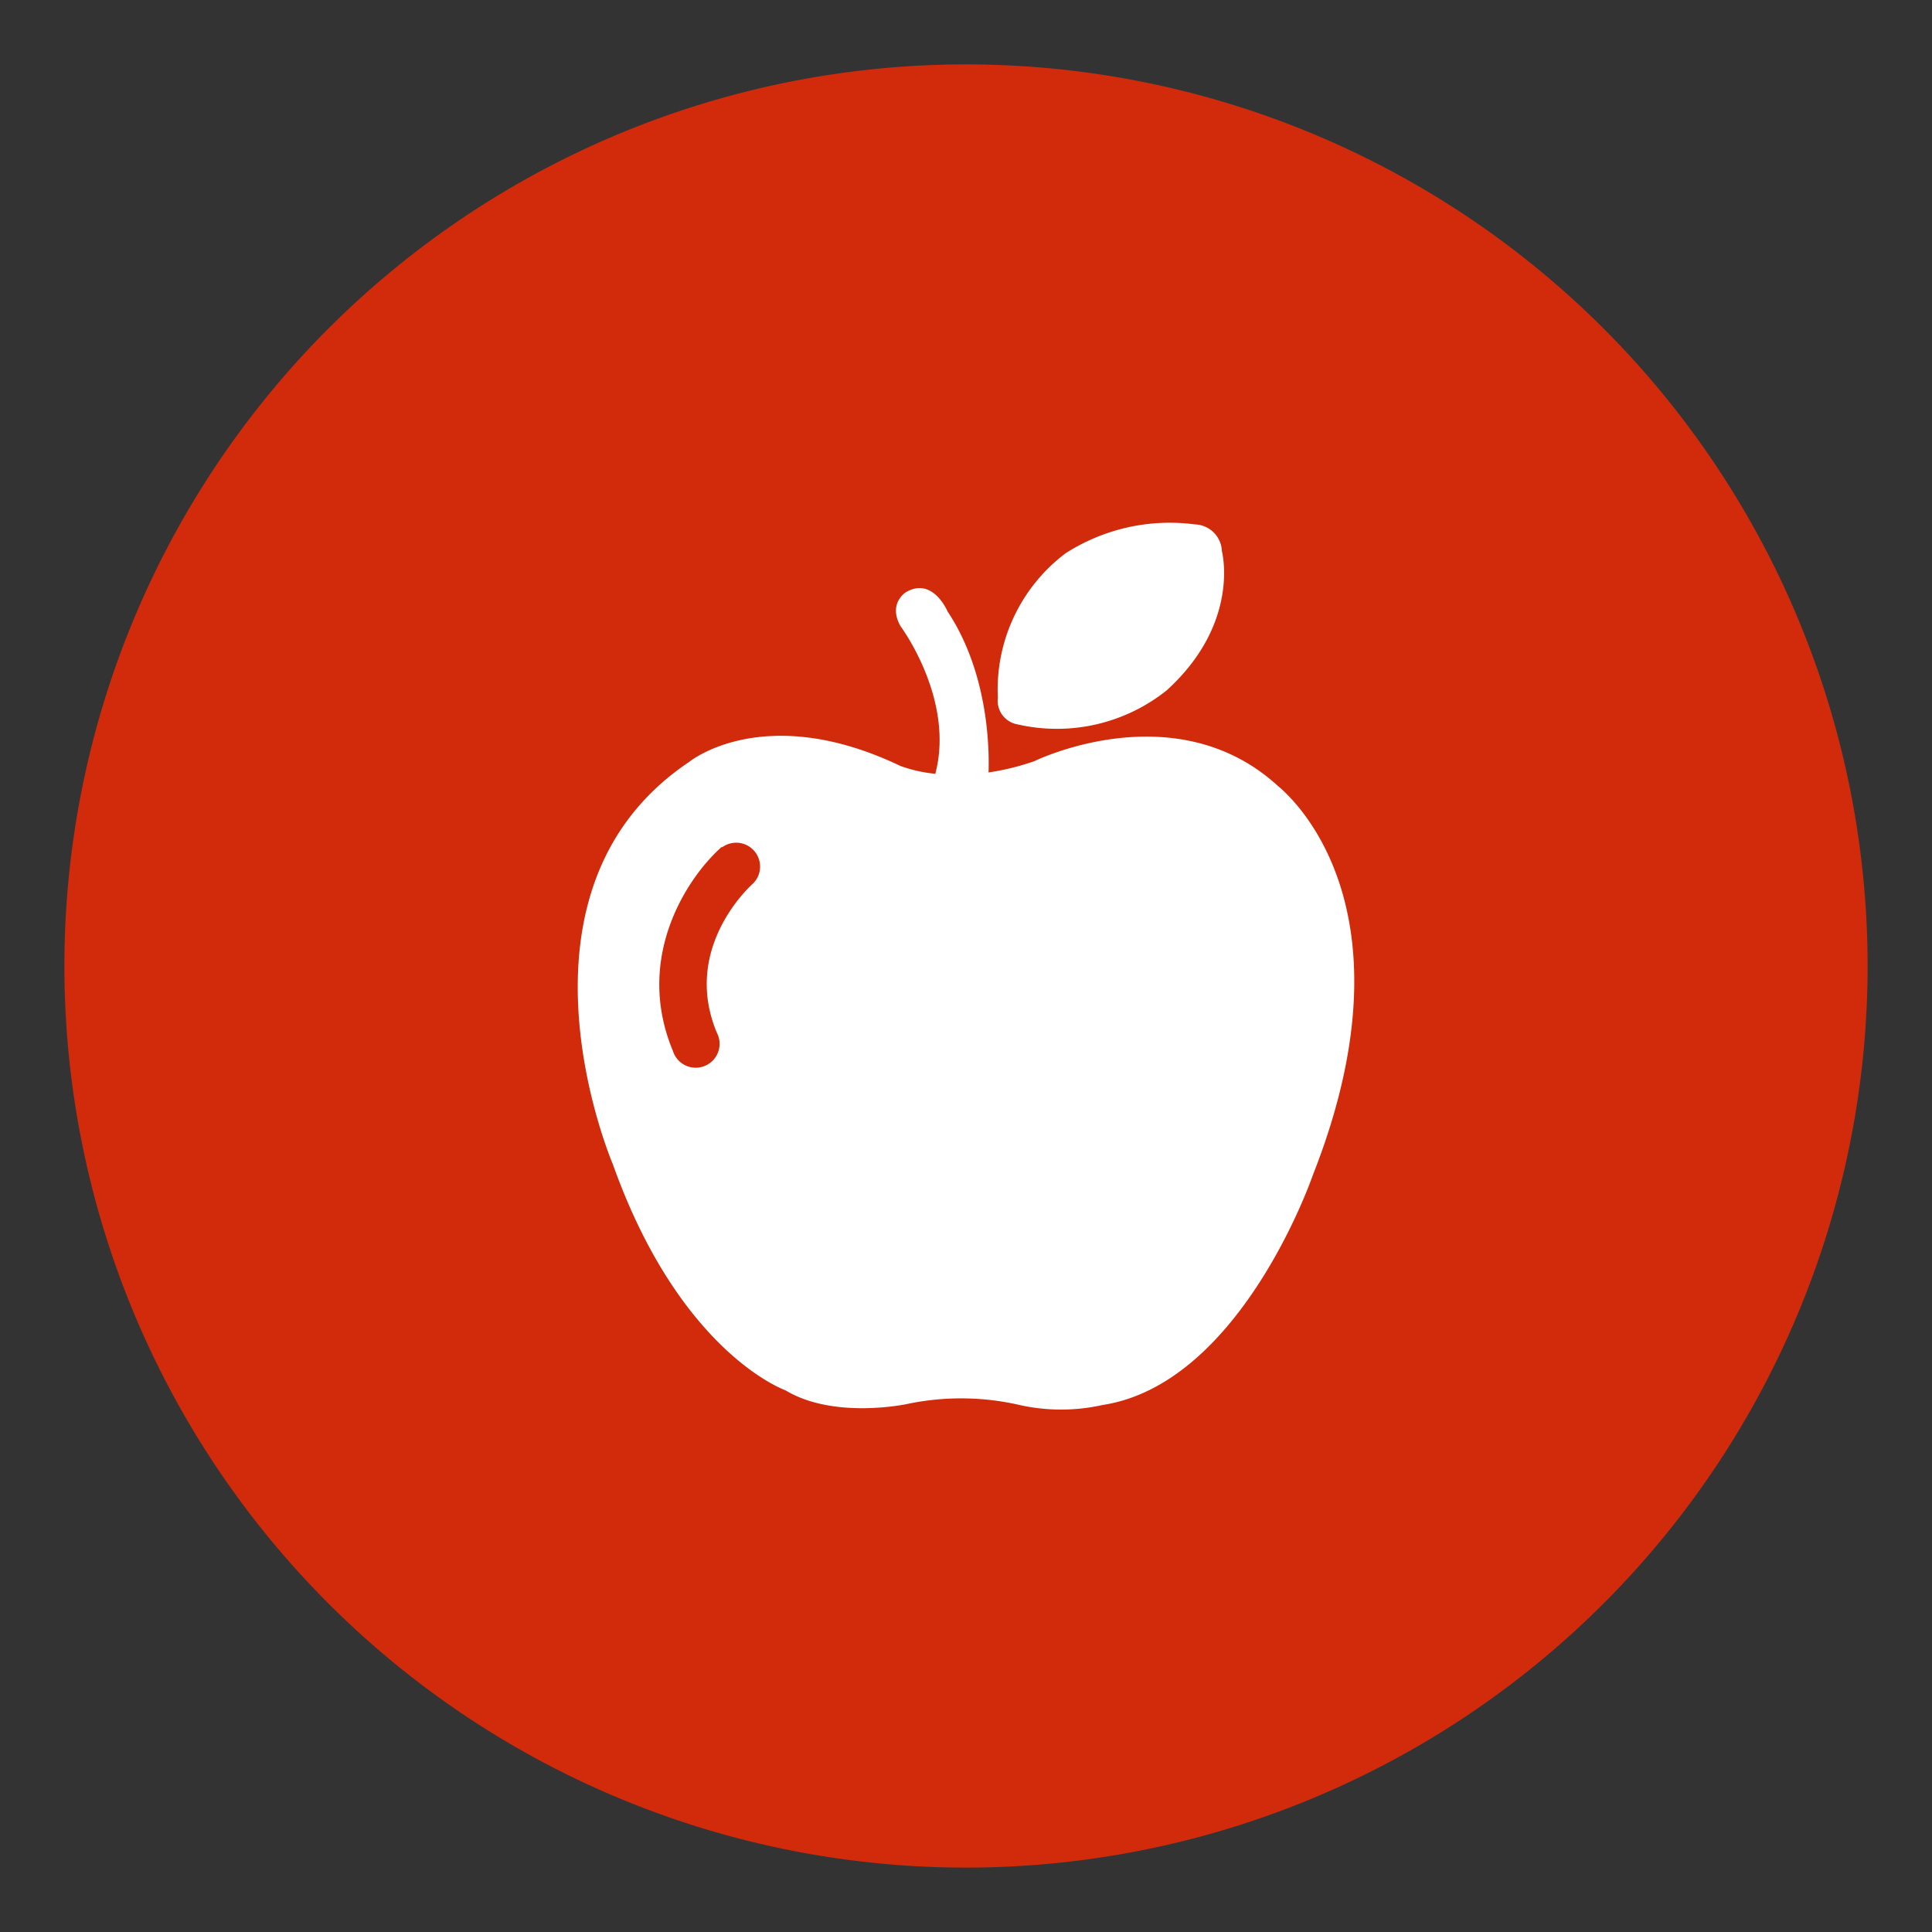
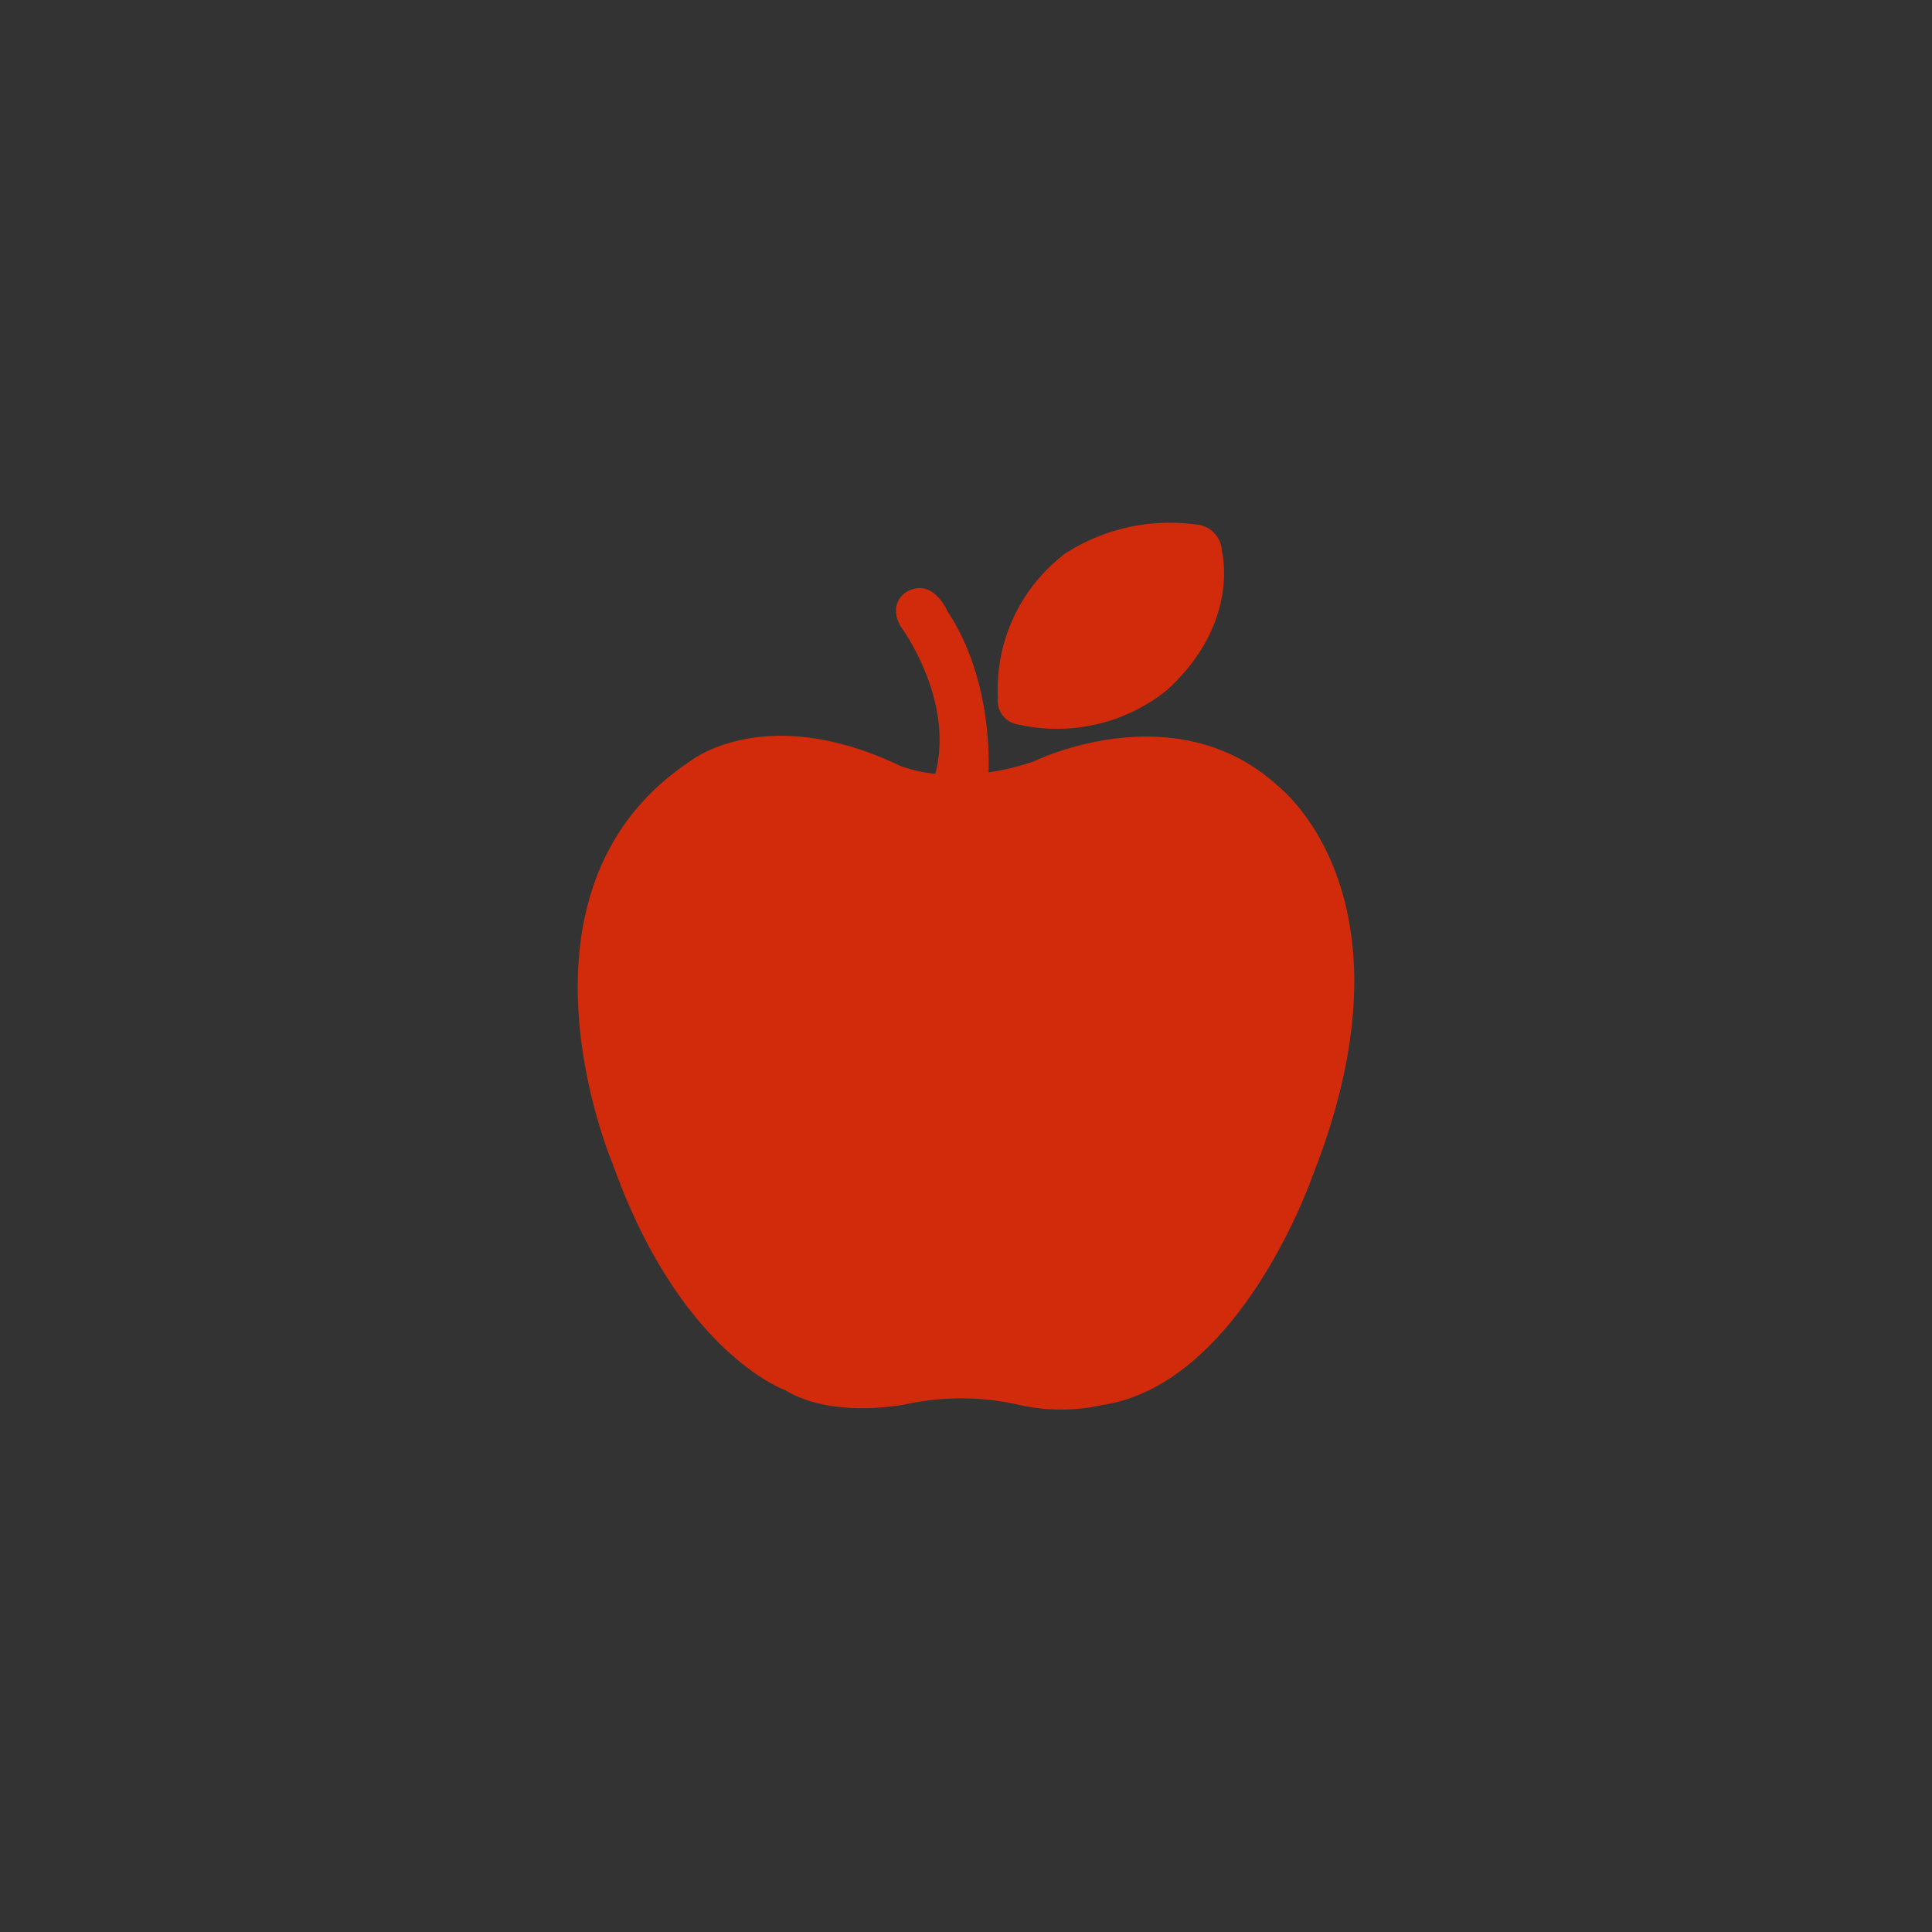
<svg xmlns="http://www.w3.org/2000/svg" id="Layer_1" data-name="Layer 1" viewBox="0 0 216 216">
  <rect x="0" y="0" width="216" height="216" fill="#333333" stroke="none" />
  <title>Program Icons</title>
-   <circle cx="108" cy="108" r="97.55" style="fill:#fff" />
-   <path d="M80.72,94.66C76.91,98,70.86,107,75.23,117.49a2.67,2.67,0,1,0,4.93-2c-4-9.49,3.73-16.45,4.07-16.75a2.67,2.67,0,0,0-3.51-4Z" style="fill:#d12b0c" />
-   <path d="M108,7.2A100.8,100.8,0,1,0,208.8,108,100.8,100.8,0,0,0,108,7.2Zm11.13,54.66a21.57,21.57,0,0,1,14.48-3.23,3.11,3.11,0,0,1,3,3s2.13,8-6.17,15.55A19.66,19.66,0,0,1,113.83,81a2.69,2.69,0,0,1-2.27-3A19.07,19.07,0,0,1,119.13,61.86Zm27.64,69.54s-8,23.31-23.5,25.68a21.3,21.3,0,0,1-9.28,0,29.24,29.24,0,0,0-12.58-.11s-8.15,1.76-13.61-1.54c0,0-11.76-4.13-19.28-25.26,0,0-13.1-30.52,8.55-45,0,0,8.33-6.84,23.61.47a15.85,15.85,0,0,0,3.89.87c2.2-8.35-3.89-16.5-3.89-16.5-1.44-2.57.62-3.81.62-3.81,3-1.75,4.64,2.16,4.64,2.16,4.6,6.94,4.67,15.47,4.58,18a27.77,27.77,0,0,0,5.12-1.26s15.7-7.72,27.19,2.73C142.83,87.89,159.15,100,146.77,131.4Z" style="fill:#d12b0c" />
+   <path d="M108,7.2Zm11.13,54.66a21.57,21.57,0,0,1,14.48-3.23,3.11,3.11,0,0,1,3,3s2.13,8-6.17,15.55A19.66,19.66,0,0,1,113.83,81a2.69,2.69,0,0,1-2.27-3A19.07,19.07,0,0,1,119.13,61.86Zm27.64,69.54s-8,23.31-23.5,25.68a21.3,21.3,0,0,1-9.28,0,29.24,29.24,0,0,0-12.58-.11s-8.15,1.76-13.61-1.54c0,0-11.76-4.13-19.28-25.26,0,0-13.1-30.52,8.55-45,0,0,8.33-6.84,23.61.47a15.85,15.85,0,0,0,3.89.87c2.2-8.35-3.89-16.5-3.89-16.5-1.44-2.57.62-3.81.62-3.81,3-1.75,4.64,2.16,4.64,2.16,4.6,6.94,4.67,15.47,4.58,18a27.77,27.77,0,0,0,5.12-1.26s15.7-7.72,27.19,2.73C142.83,87.89,159.15,100,146.77,131.4Z" style="fill:#d12b0c" />
</svg>